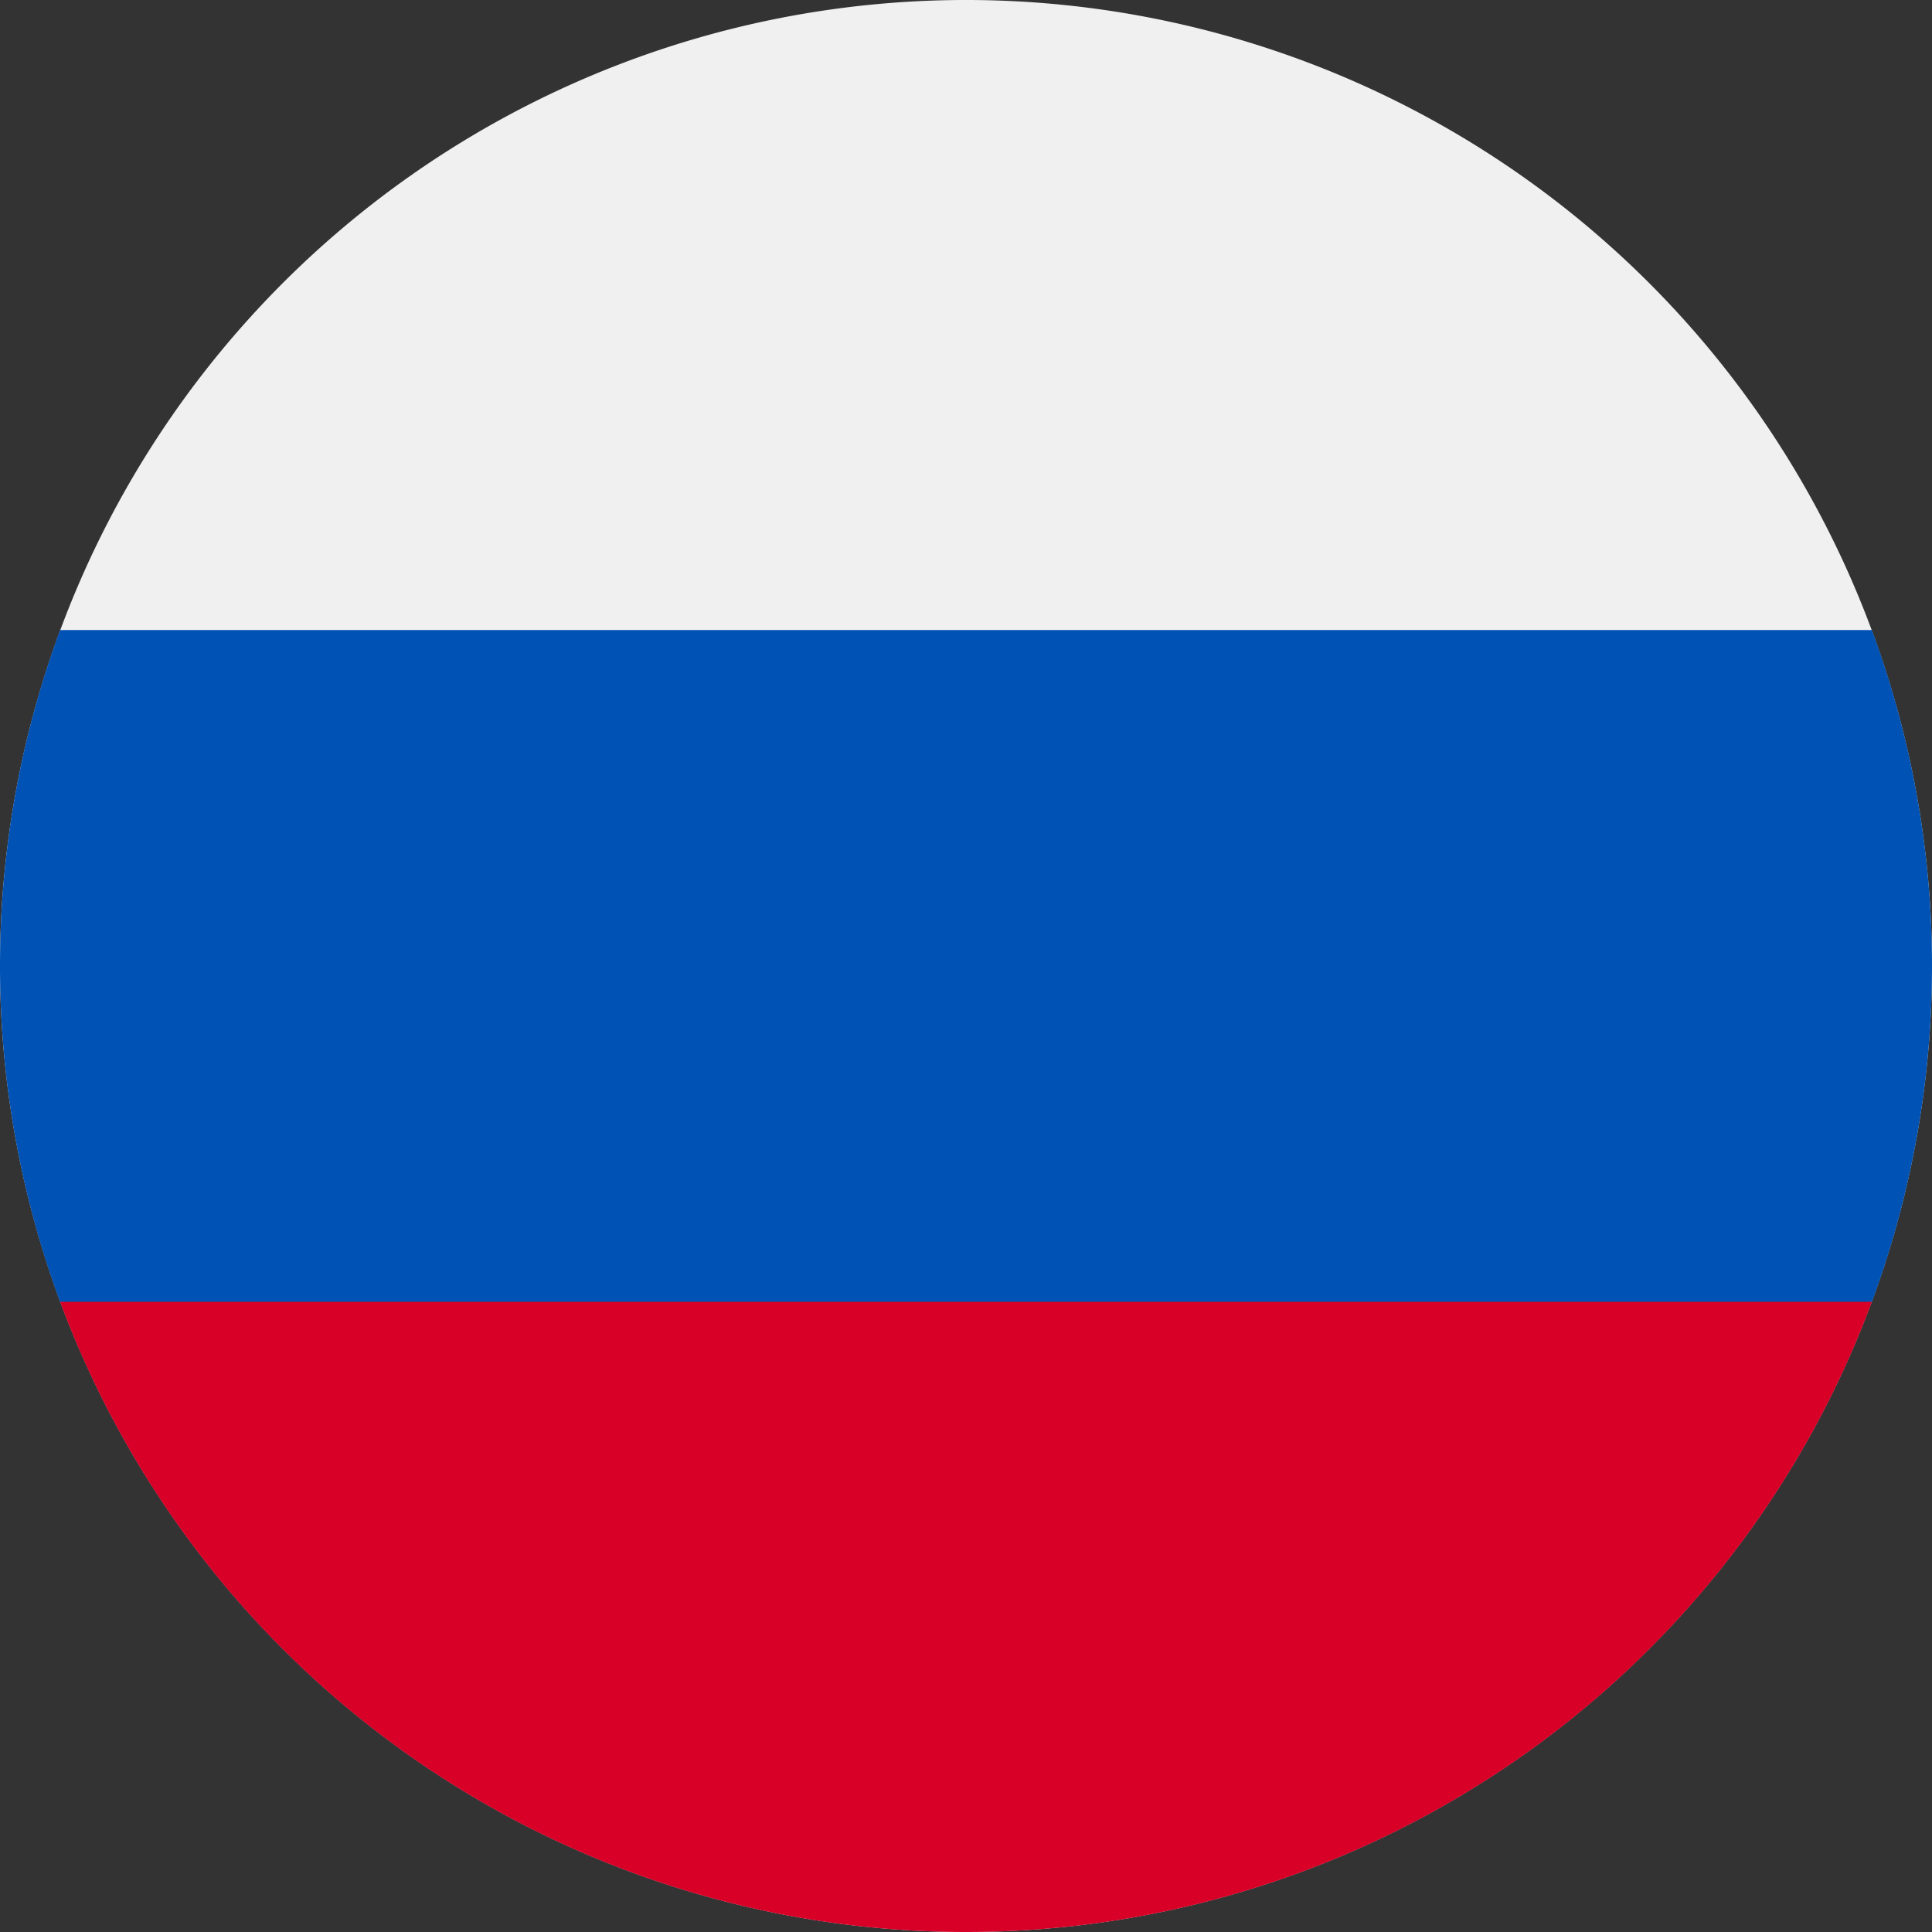
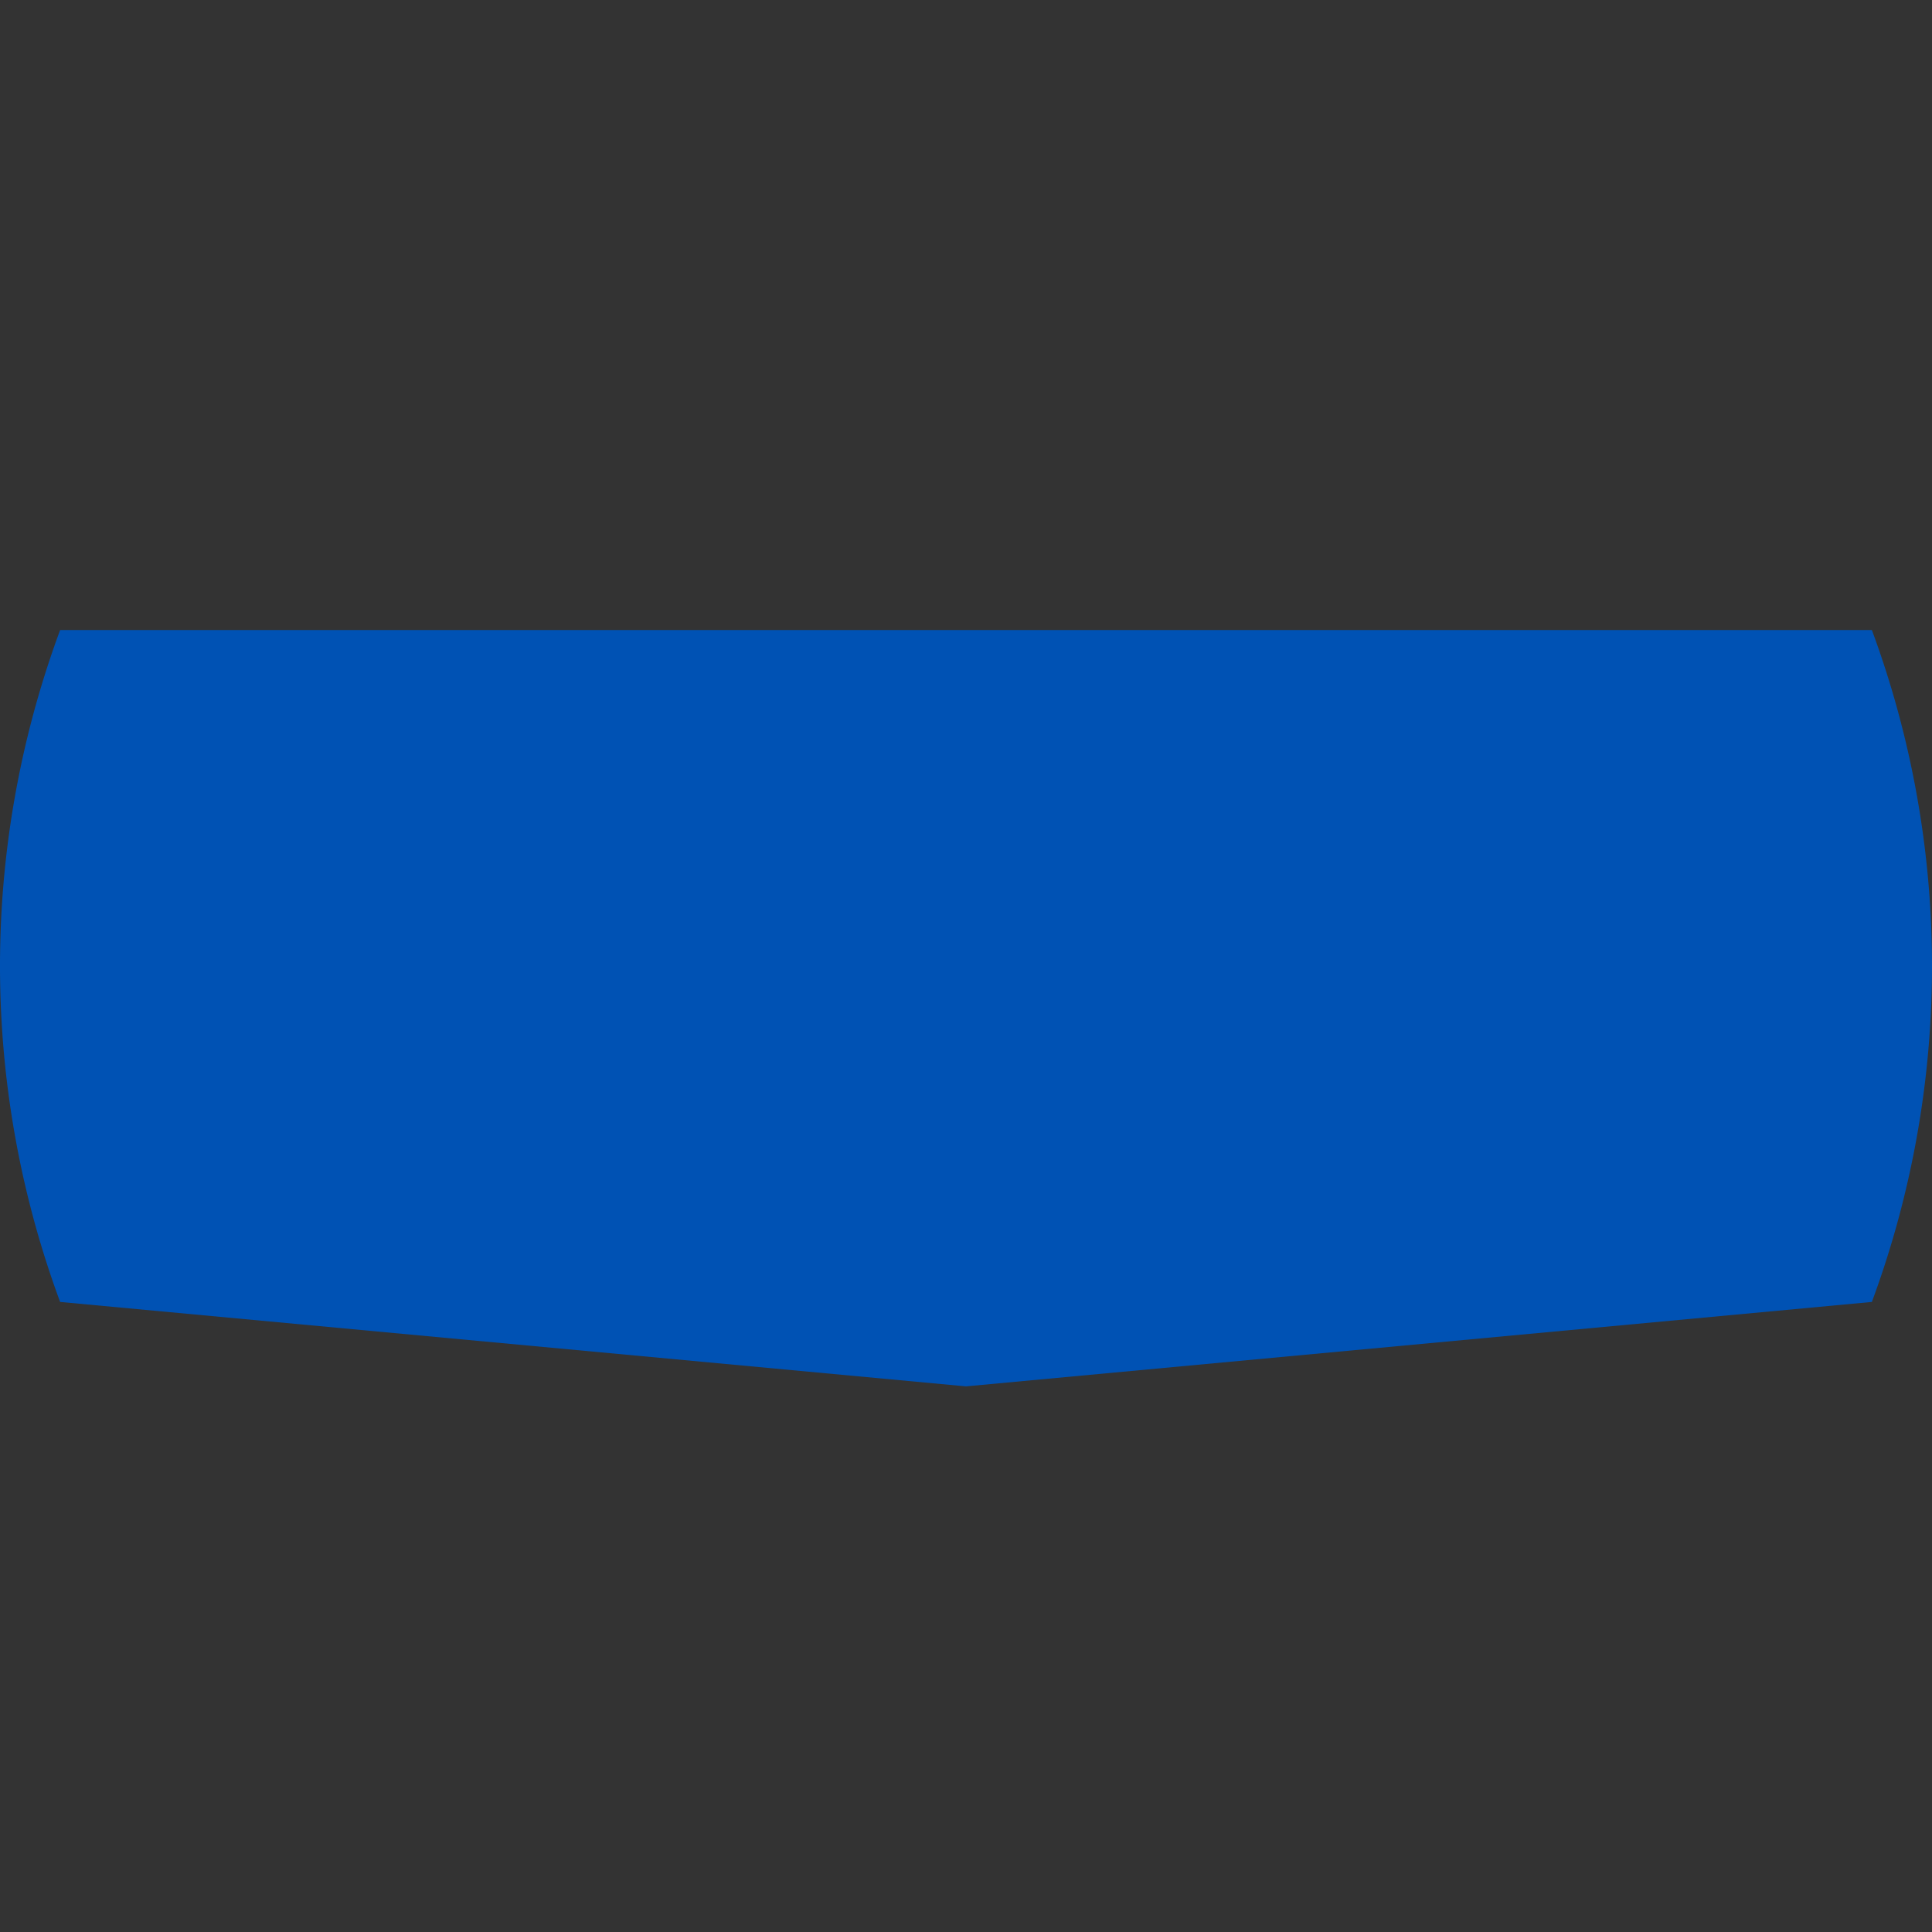
<svg xmlns="http://www.w3.org/2000/svg" width="28.922" height="28.922" viewBox="0 0 28.922 28.922">
  <rect x="0" y="0" width="28.922" height="28.922" fill="#333333" stroke="none" />
  <g transform="translate(0)">
-     <path d="M14.461,28.922A14.461,14.461,0,1,0,0,14.461,14.462,14.462,0,0,0,14.461,28.922Z" transform="translate(0)" fill="#f0f0f0" />
    <path d="M28.022,177a14.5,14.5,0,0,0,0-10.058H.9A14.5,14.5,0,0,0,.9,177l13.561,1.264Z" transform="translate(0 -157.51)" fill="#0052b4" />
-     <path d="M29.491,354.434A14.456,14.456,0,0,0,43.052,345H15.93A14.458,14.458,0,0,0,29.491,354.434Z" transform="translate(-15.03 -325.512)" fill="#d80027" />
  </g>
</svg>